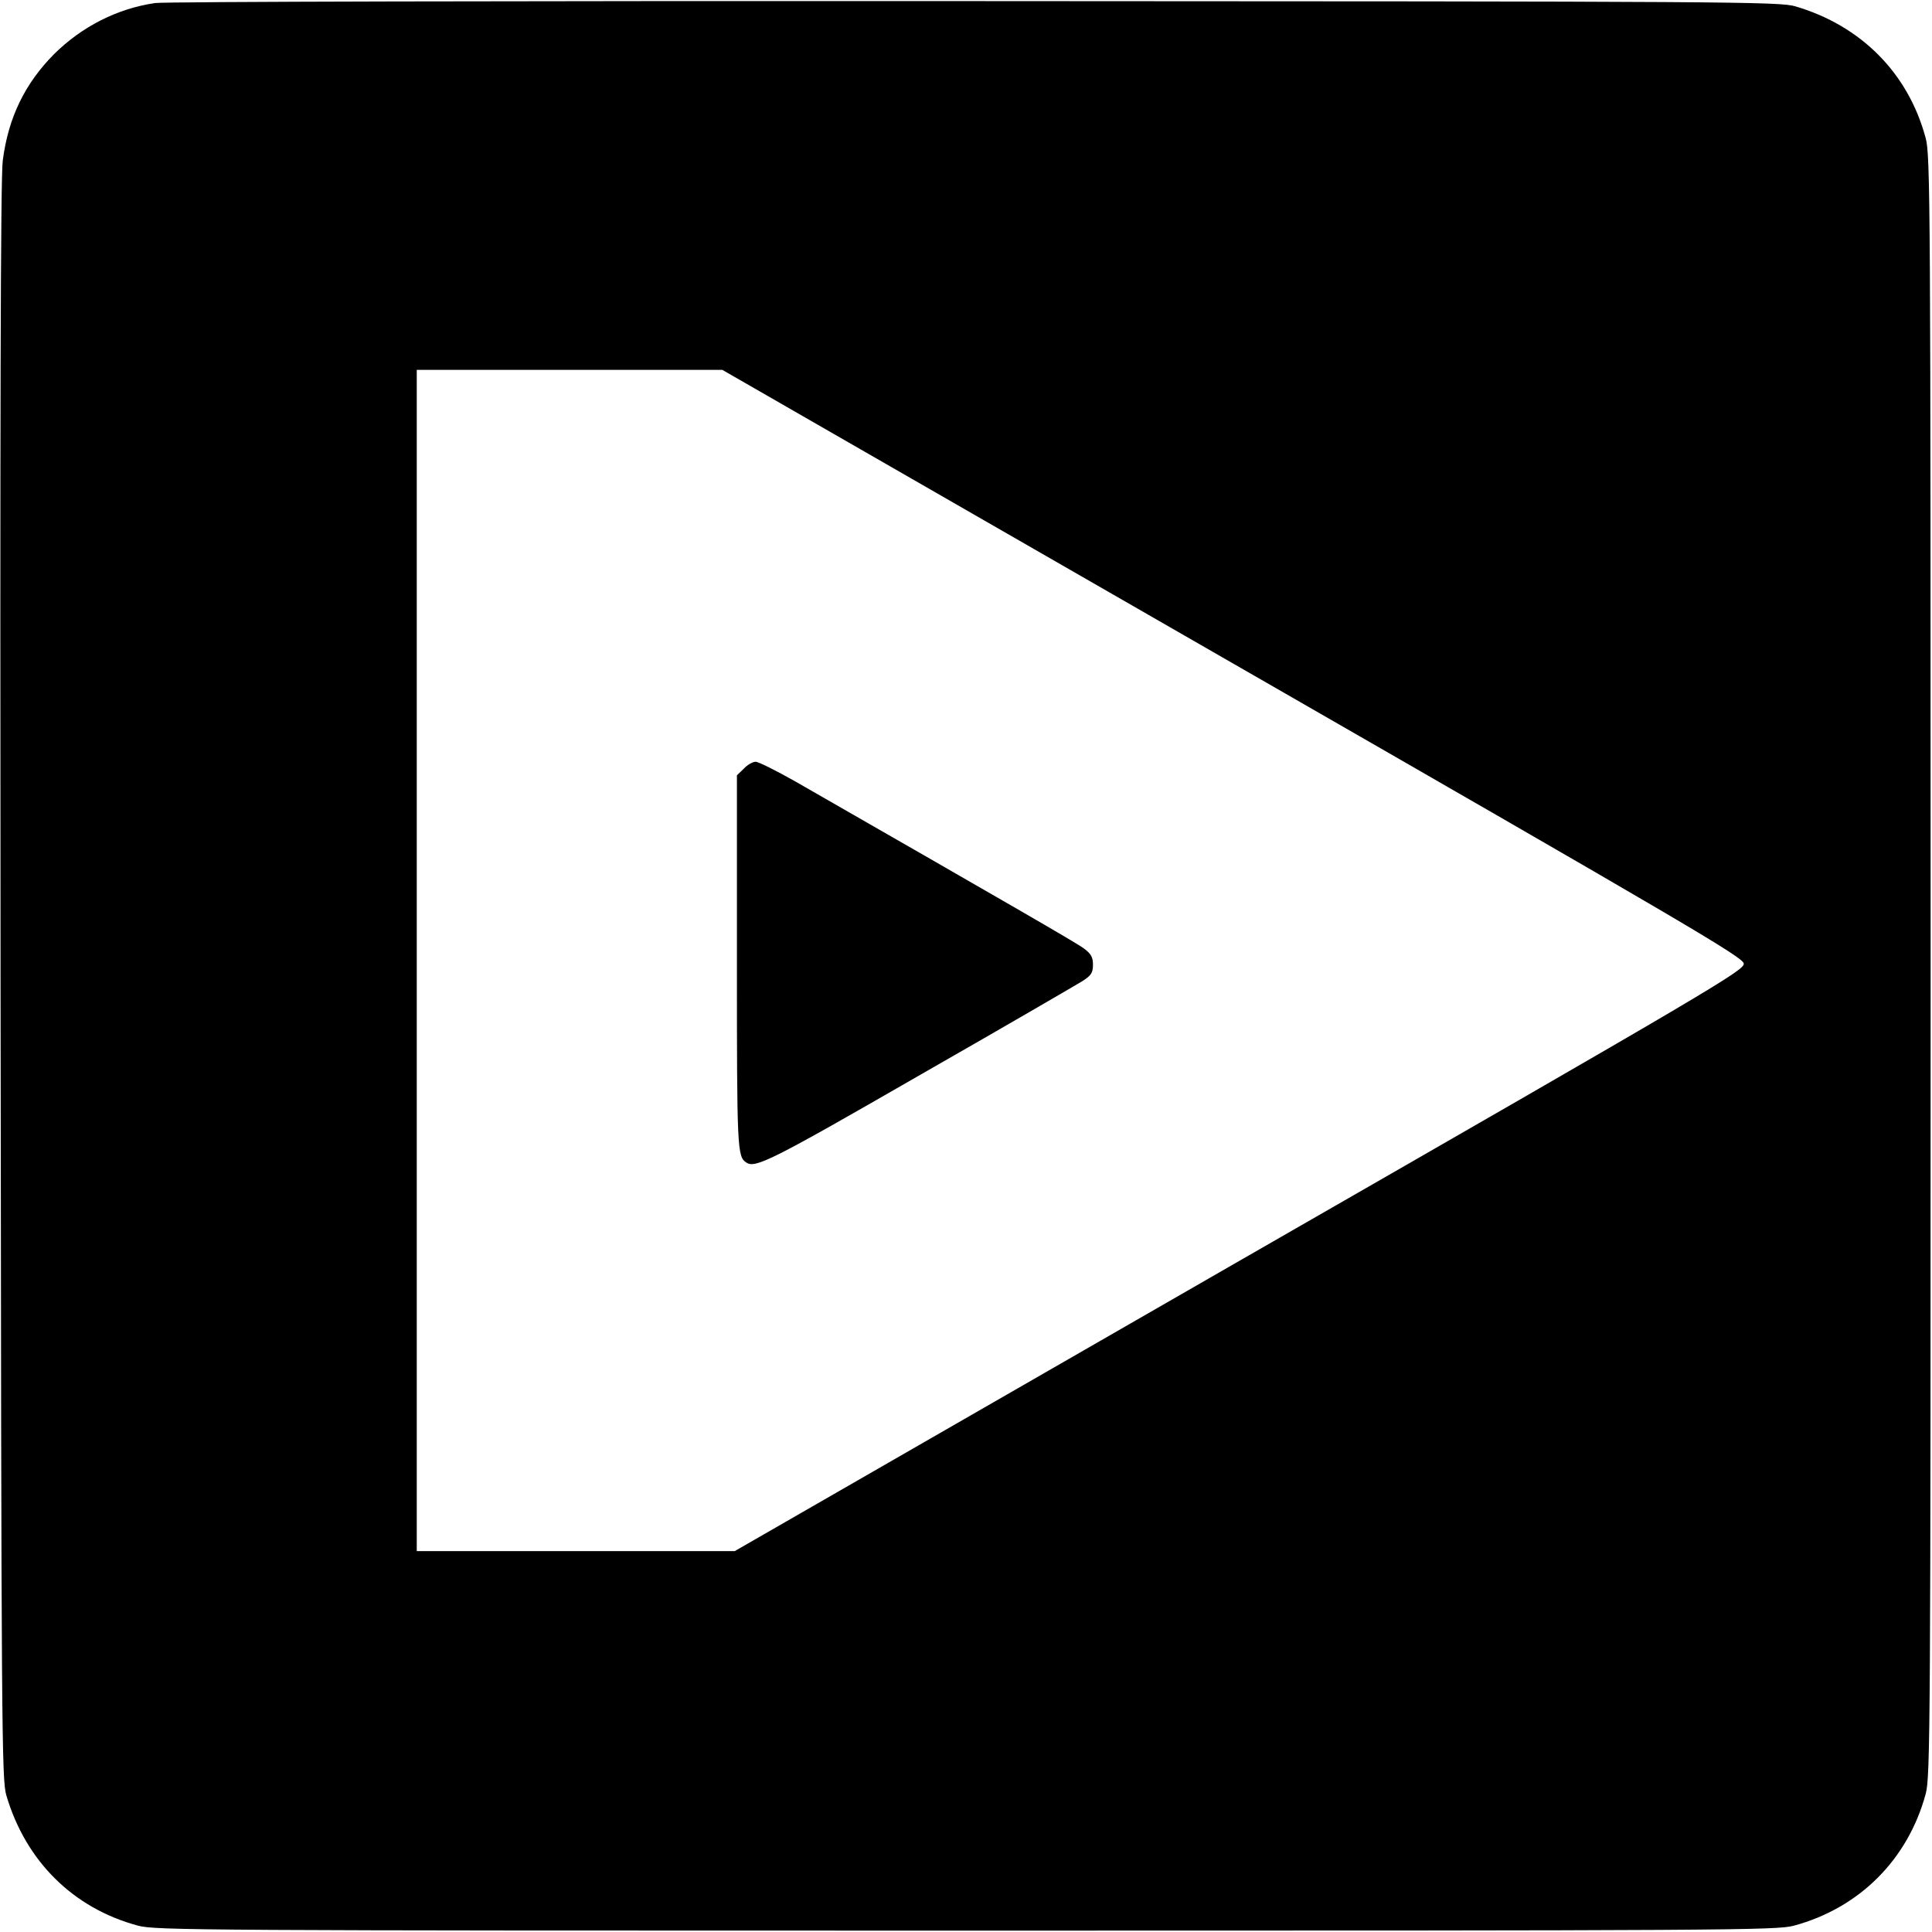
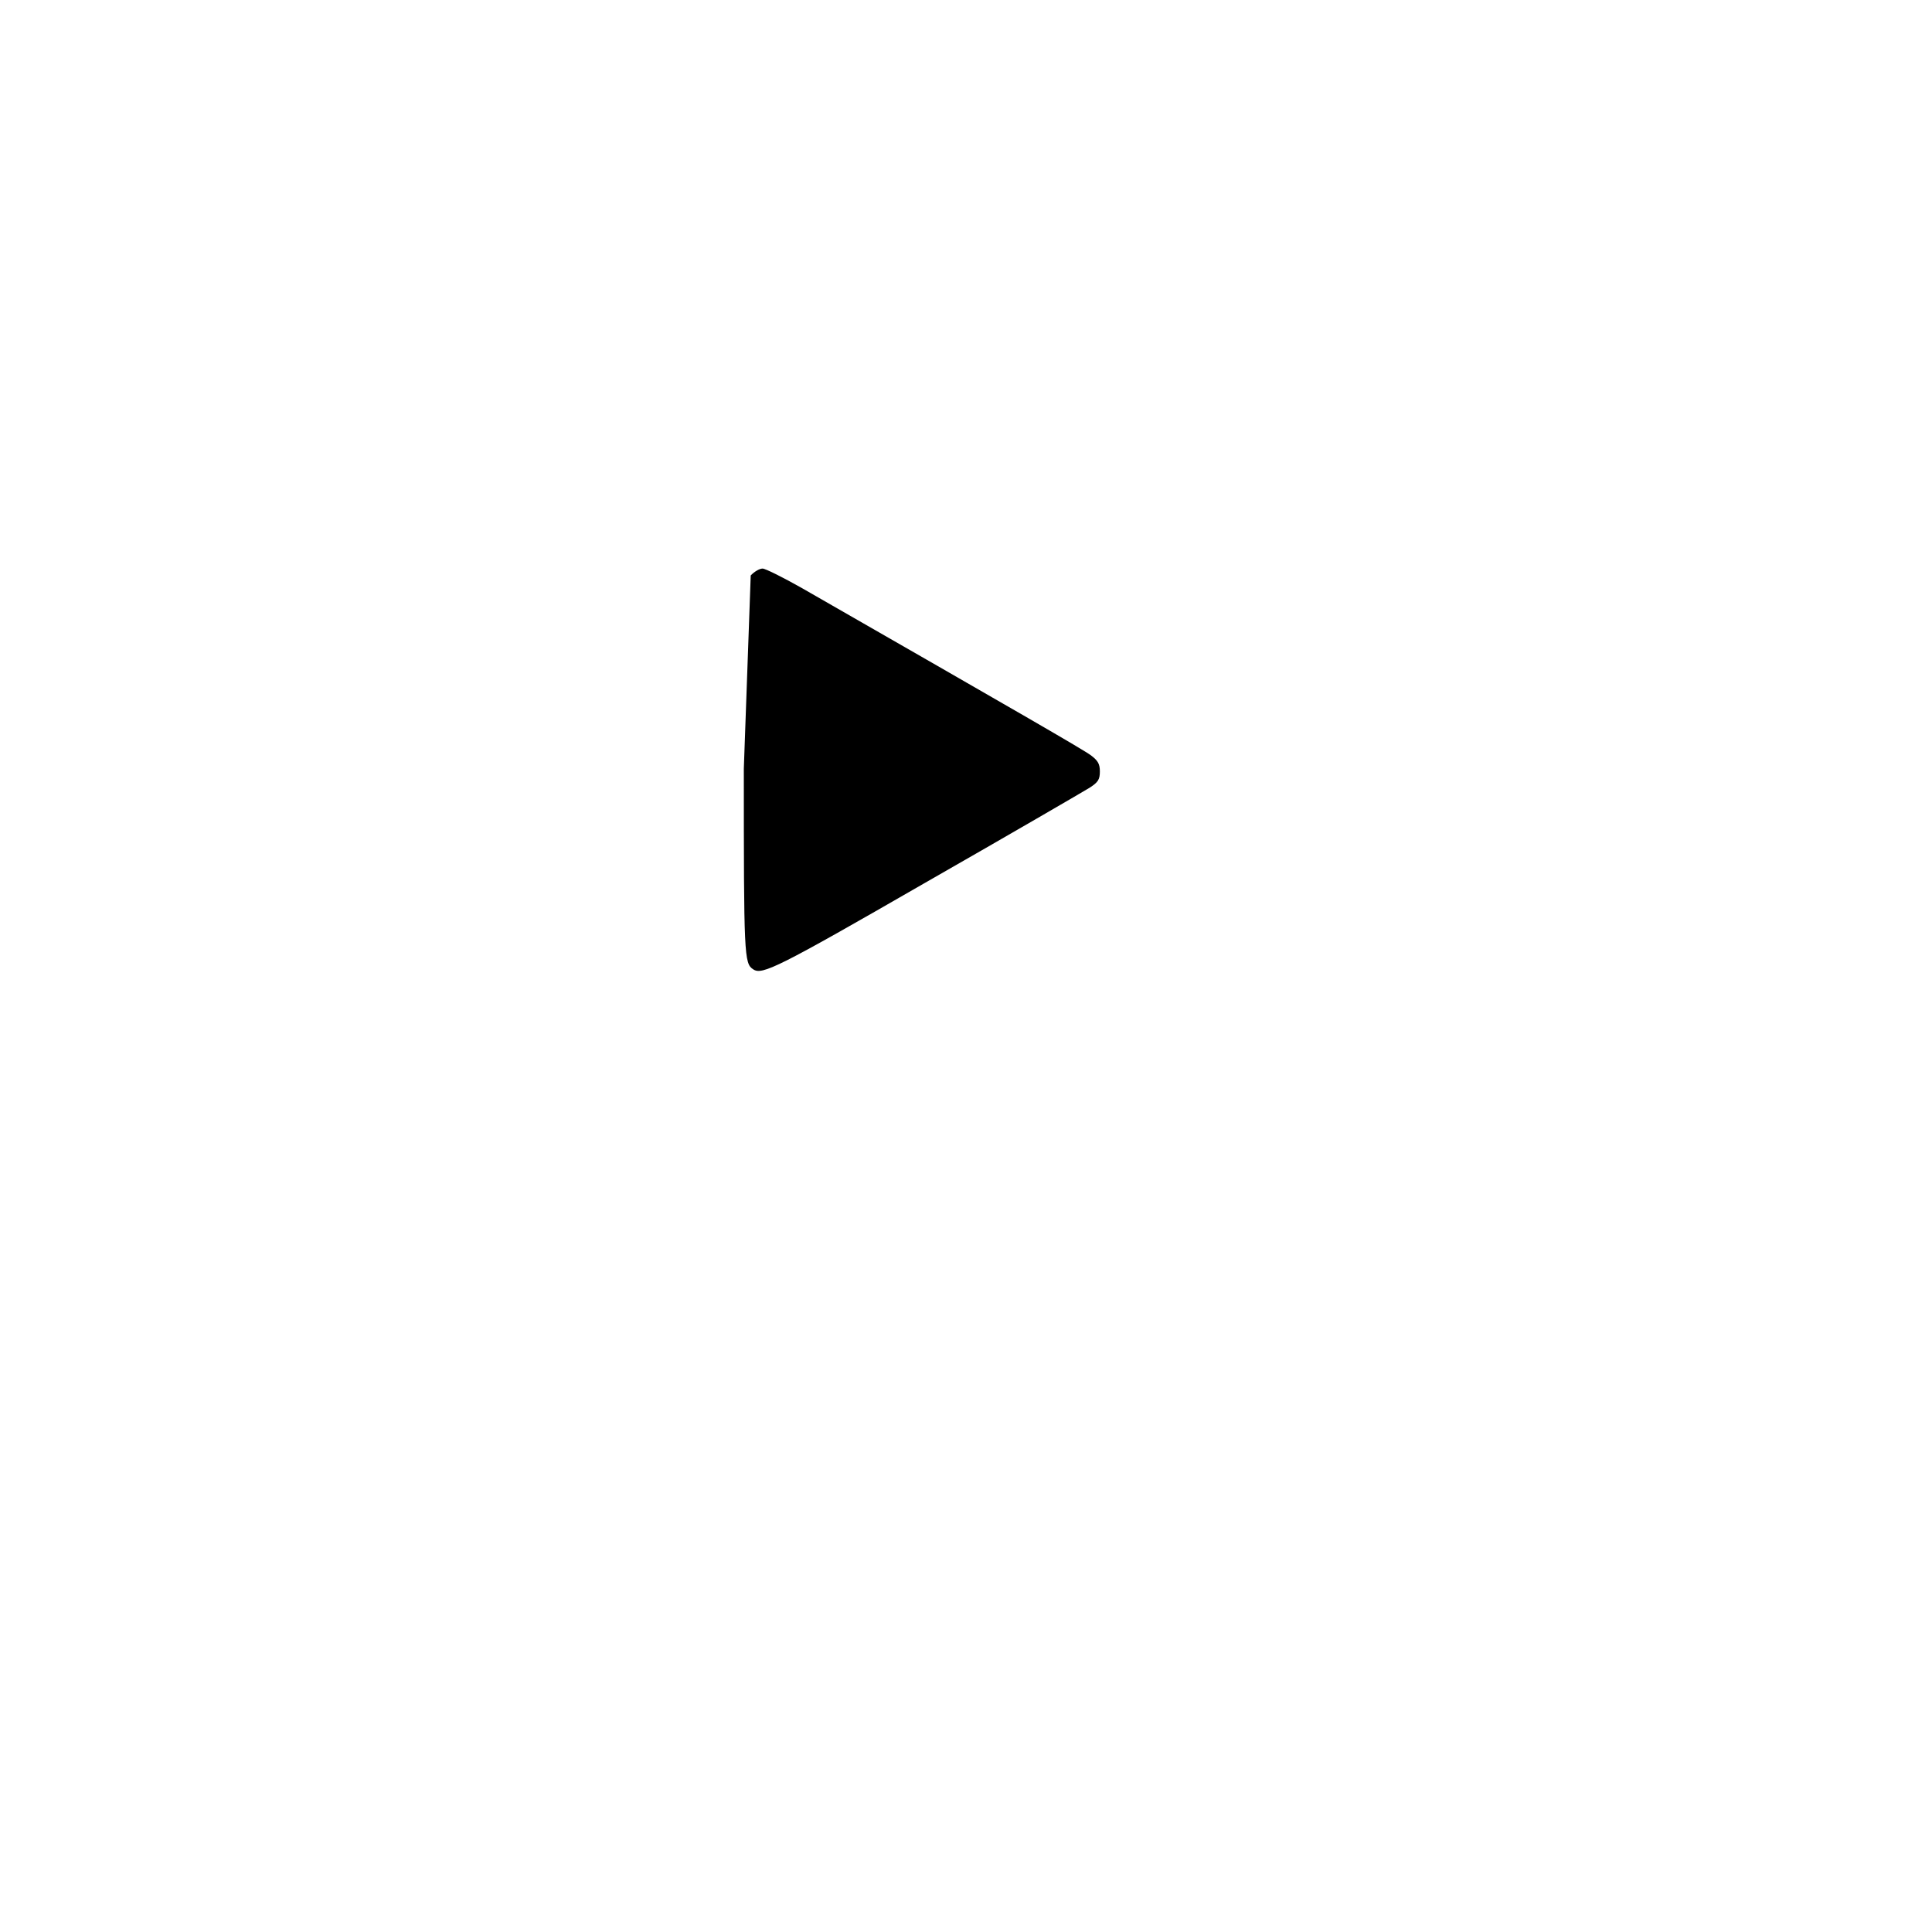
<svg xmlns="http://www.w3.org/2000/svg" version="1.0" width="700pt" height="700pt" viewBox="0 0 700 700" preserveAspectRatio="xMidYMid meet">
  <g transform="translate(0,700) scale(0.1,-0.1)" fill="#000000" stroke="none">
-     <path d="M562 6989 c-137 -20 -265 -85 -366 -185 -106 -107 -166 -230 -186 -386 -8 -58 -10 -936 -8 -2973 3 -2727 4 -2893 21 -2950 70 -238 242 -409 477 -472 61 -17 230 -18 3000 -18 2770 0 2939 1 3000 18 237 64 413 240 477 477 17 61 18 230 18 3000 0 2770 -1 2939 -18 3000 -63 235 -234 407 -472 477 -57 17 -221 18 -2970 19 -1692 1 -2936 -2 -2973 -7z m3904 -2392 c1646 -946 1849 -1065 1852 -1088 3 -24 -94 -82 -1827 -1077 l-1829 -1052 -576 0 -576 0 0 2140 0 2140 553 0 554 0 1849 -1063z" />
-     <path d="M2695 4215 l-25 -24 0 -676 c0 -678 1 -706 34 -727 32 -22 89 6 622 313 308 176 576 332 597 345 31 20 37 30 37 59 0 27 -7 39 -32 58 -28 21 -259 154 -1047 606 -69 39 -133 71 -143 71 -11 0 -30 -11 -43 -25z" />
+     <path d="M2695 4215 c0 -678 1 -706 34 -727 32 -22 89 6 622 313 308 176 576 332 597 345 31 20 37 30 37 59 0 27 -7 39 -32 58 -28 21 -259 154 -1047 606 -69 39 -133 71 -143 71 -11 0 -30 -11 -43 -25z" />
  </g>
</svg>